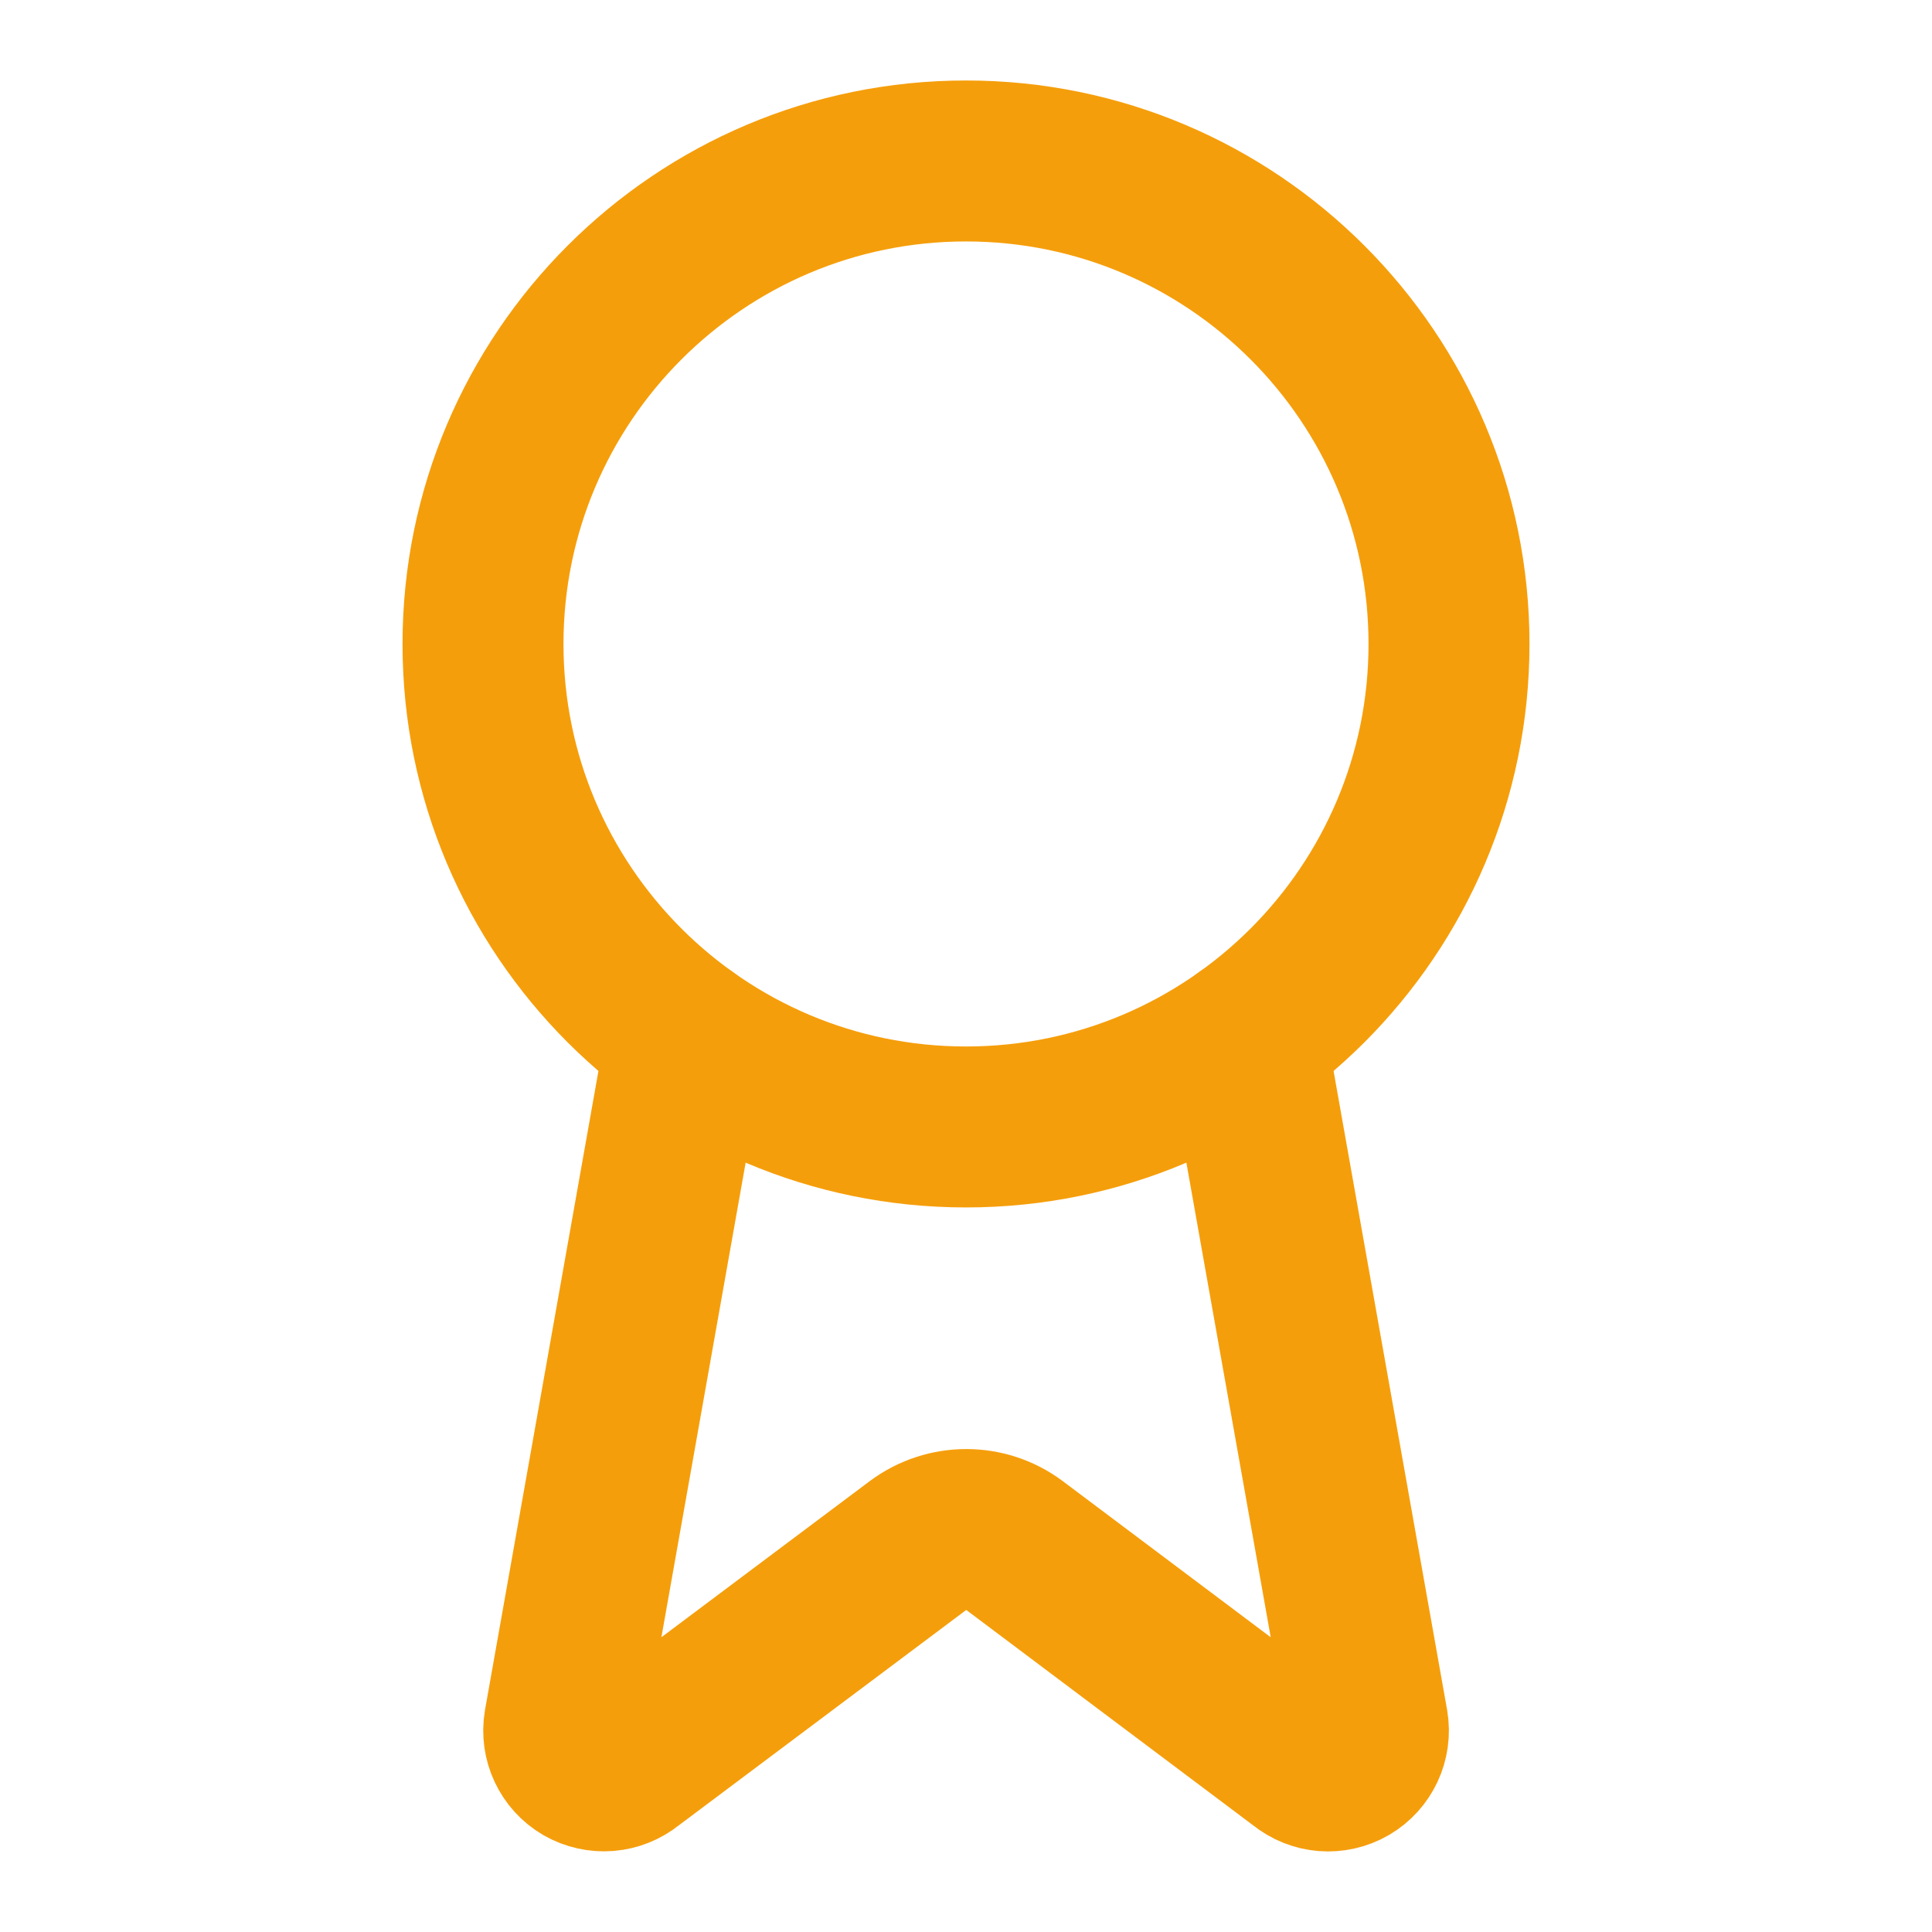
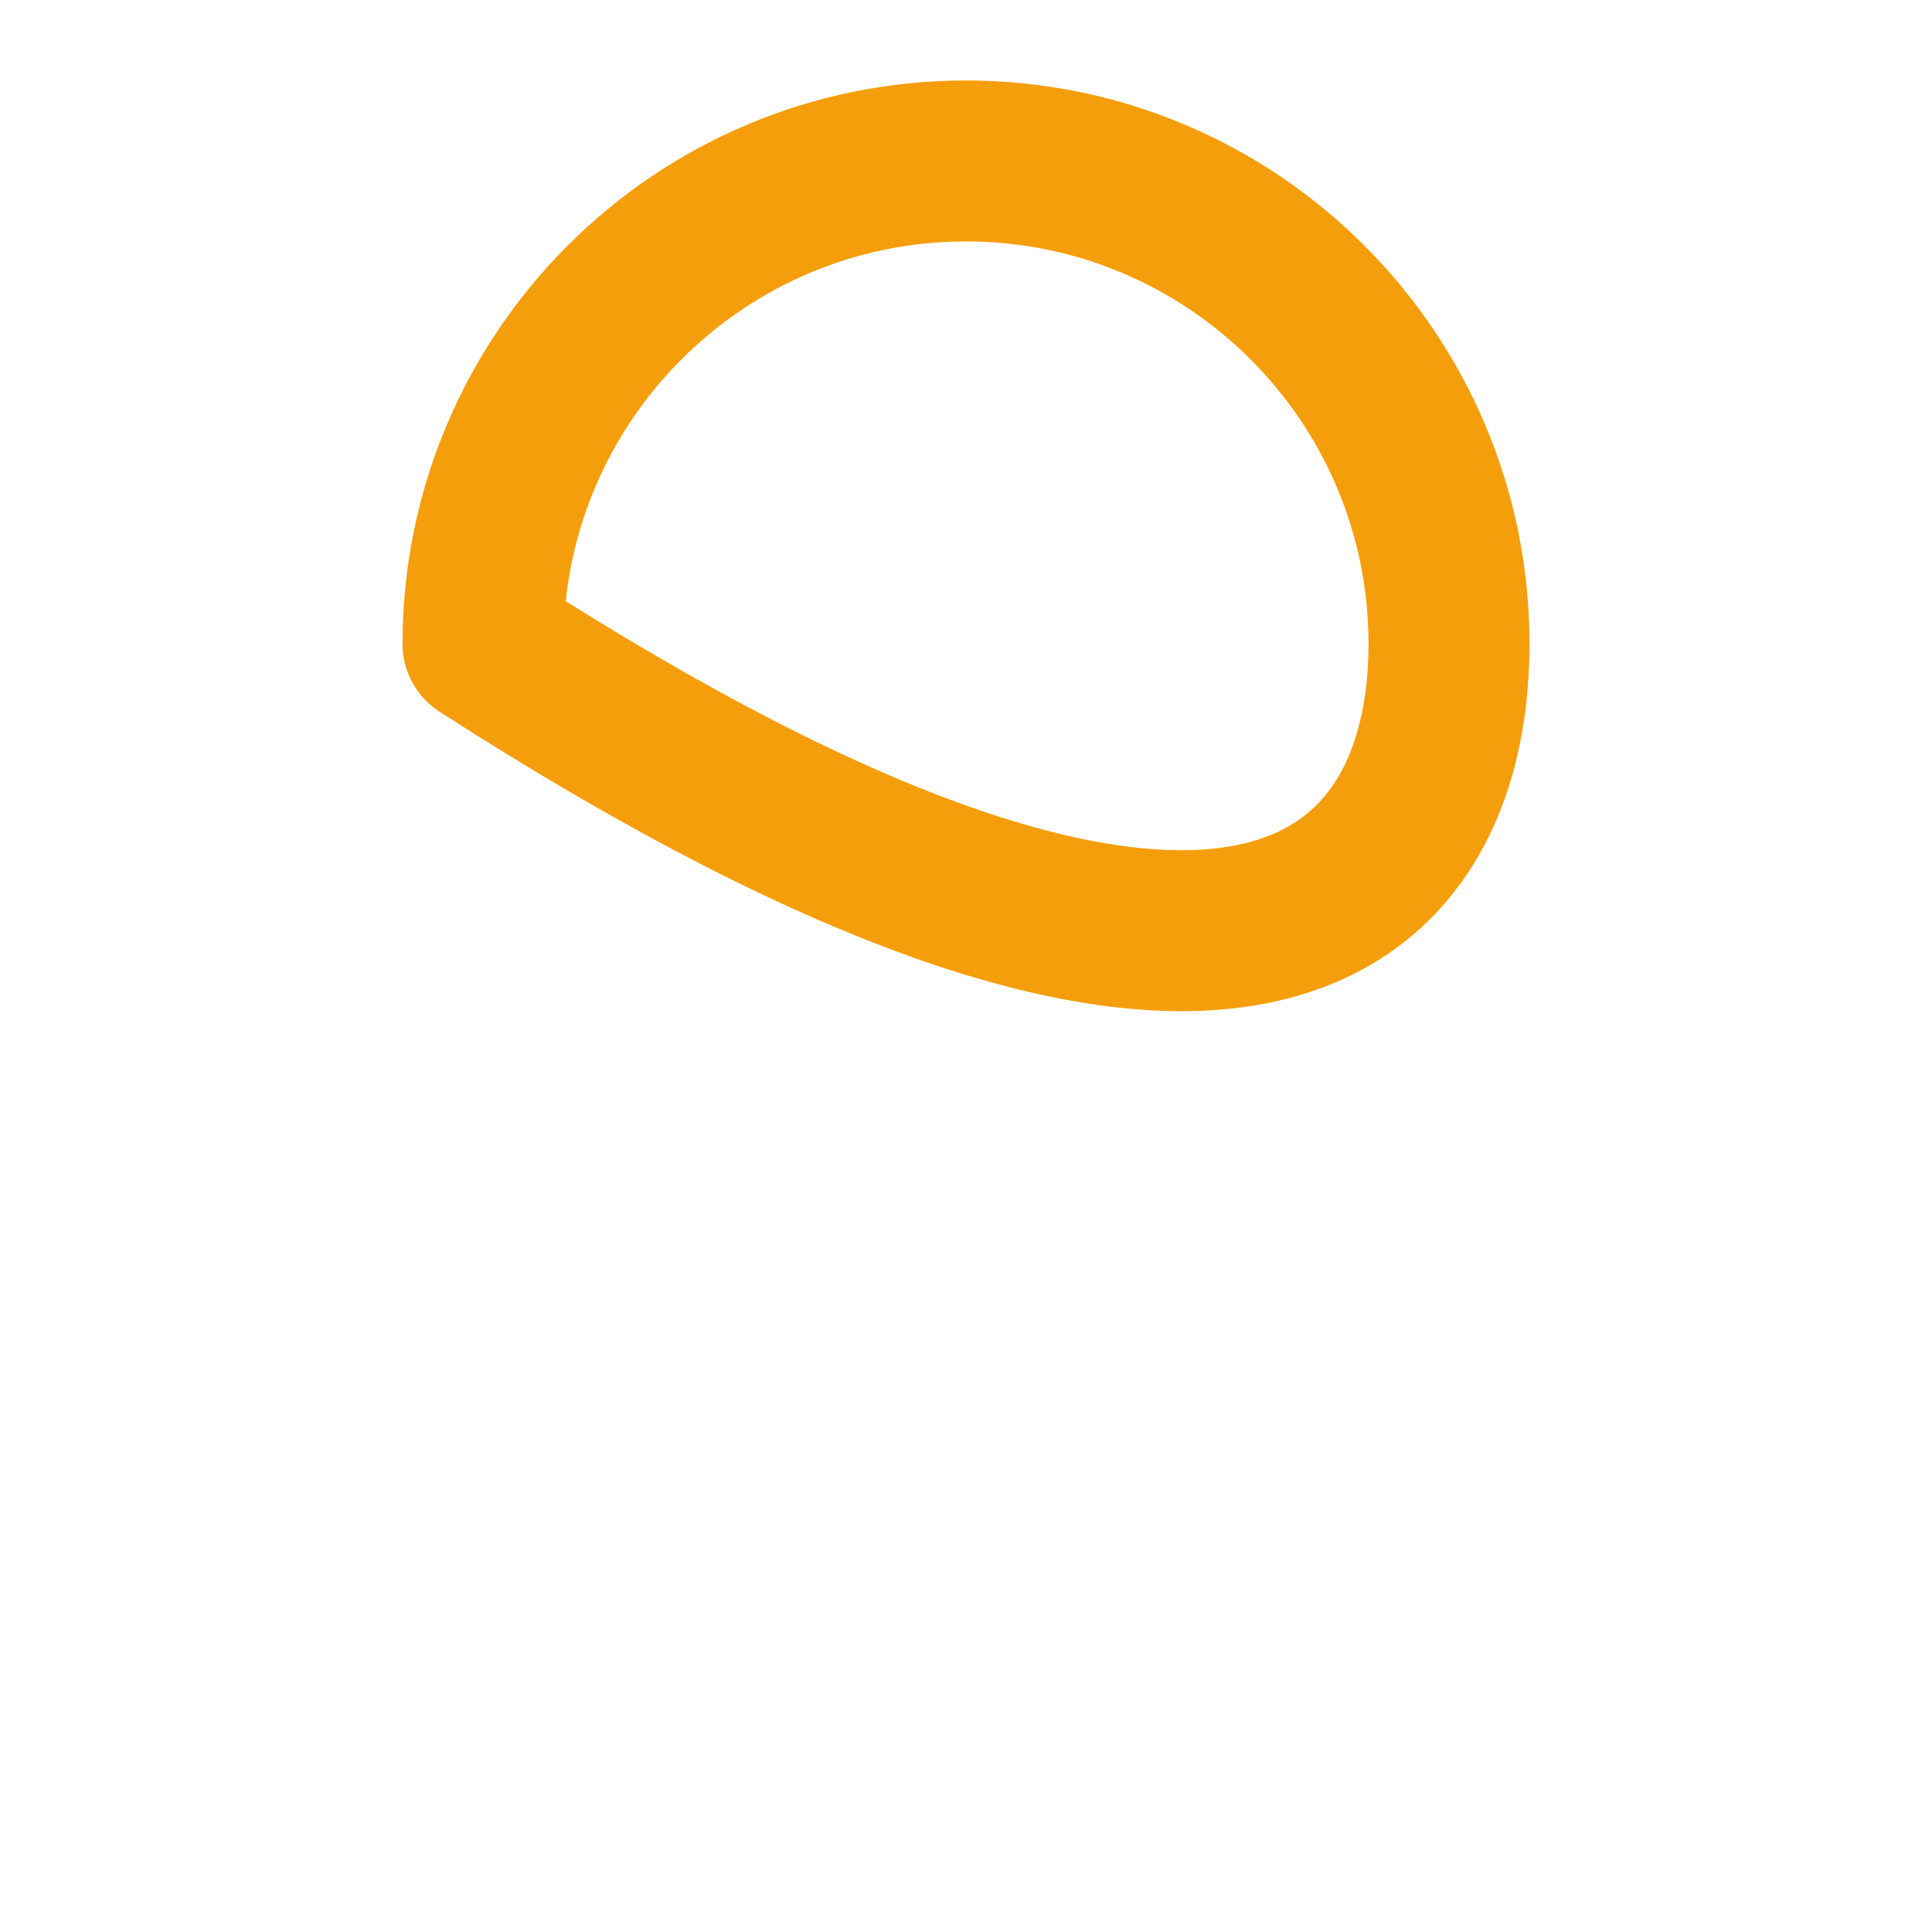
<svg xmlns="http://www.w3.org/2000/svg" width="16" height="16" viewBox="0 0 16 16" fill="none">
-   <path d="M10.318 8.593L11.328 14.277C11.351 14.414 11.287 14.551 11.167 14.621C11.046 14.691 10.896 14.679 10.788 14.591L8.401 12.799C8.165 12.623 7.84 12.623 7.603 12.799L5.213 14.59C5.105 14.678 4.955 14.69 4.834 14.621C4.714 14.551 4.65 14.414 4.673 14.277L5.682 8.593" stroke="#F59E0B" stroke-width="1.333" stroke-linecap="round" stroke-linejoin="round" />
-   <path d="M4 5.333C4 7.541 5.792 9.333 8 9.333C10.208 9.333 12 7.541 12 5.333C12 3.126 10.208 1.333 8 1.333C5.792 1.333 4 3.126 4 5.333" stroke="#F59E0B" stroke-width="1.333" stroke-linecap="round" stroke-linejoin="round" />
+   <path d="M4 5.333C10.208 9.333 12 7.541 12 5.333C12 3.126 10.208 1.333 8 1.333C5.792 1.333 4 3.126 4 5.333" stroke="#F59E0B" stroke-width="1.333" stroke-linecap="round" stroke-linejoin="round" />
</svg>